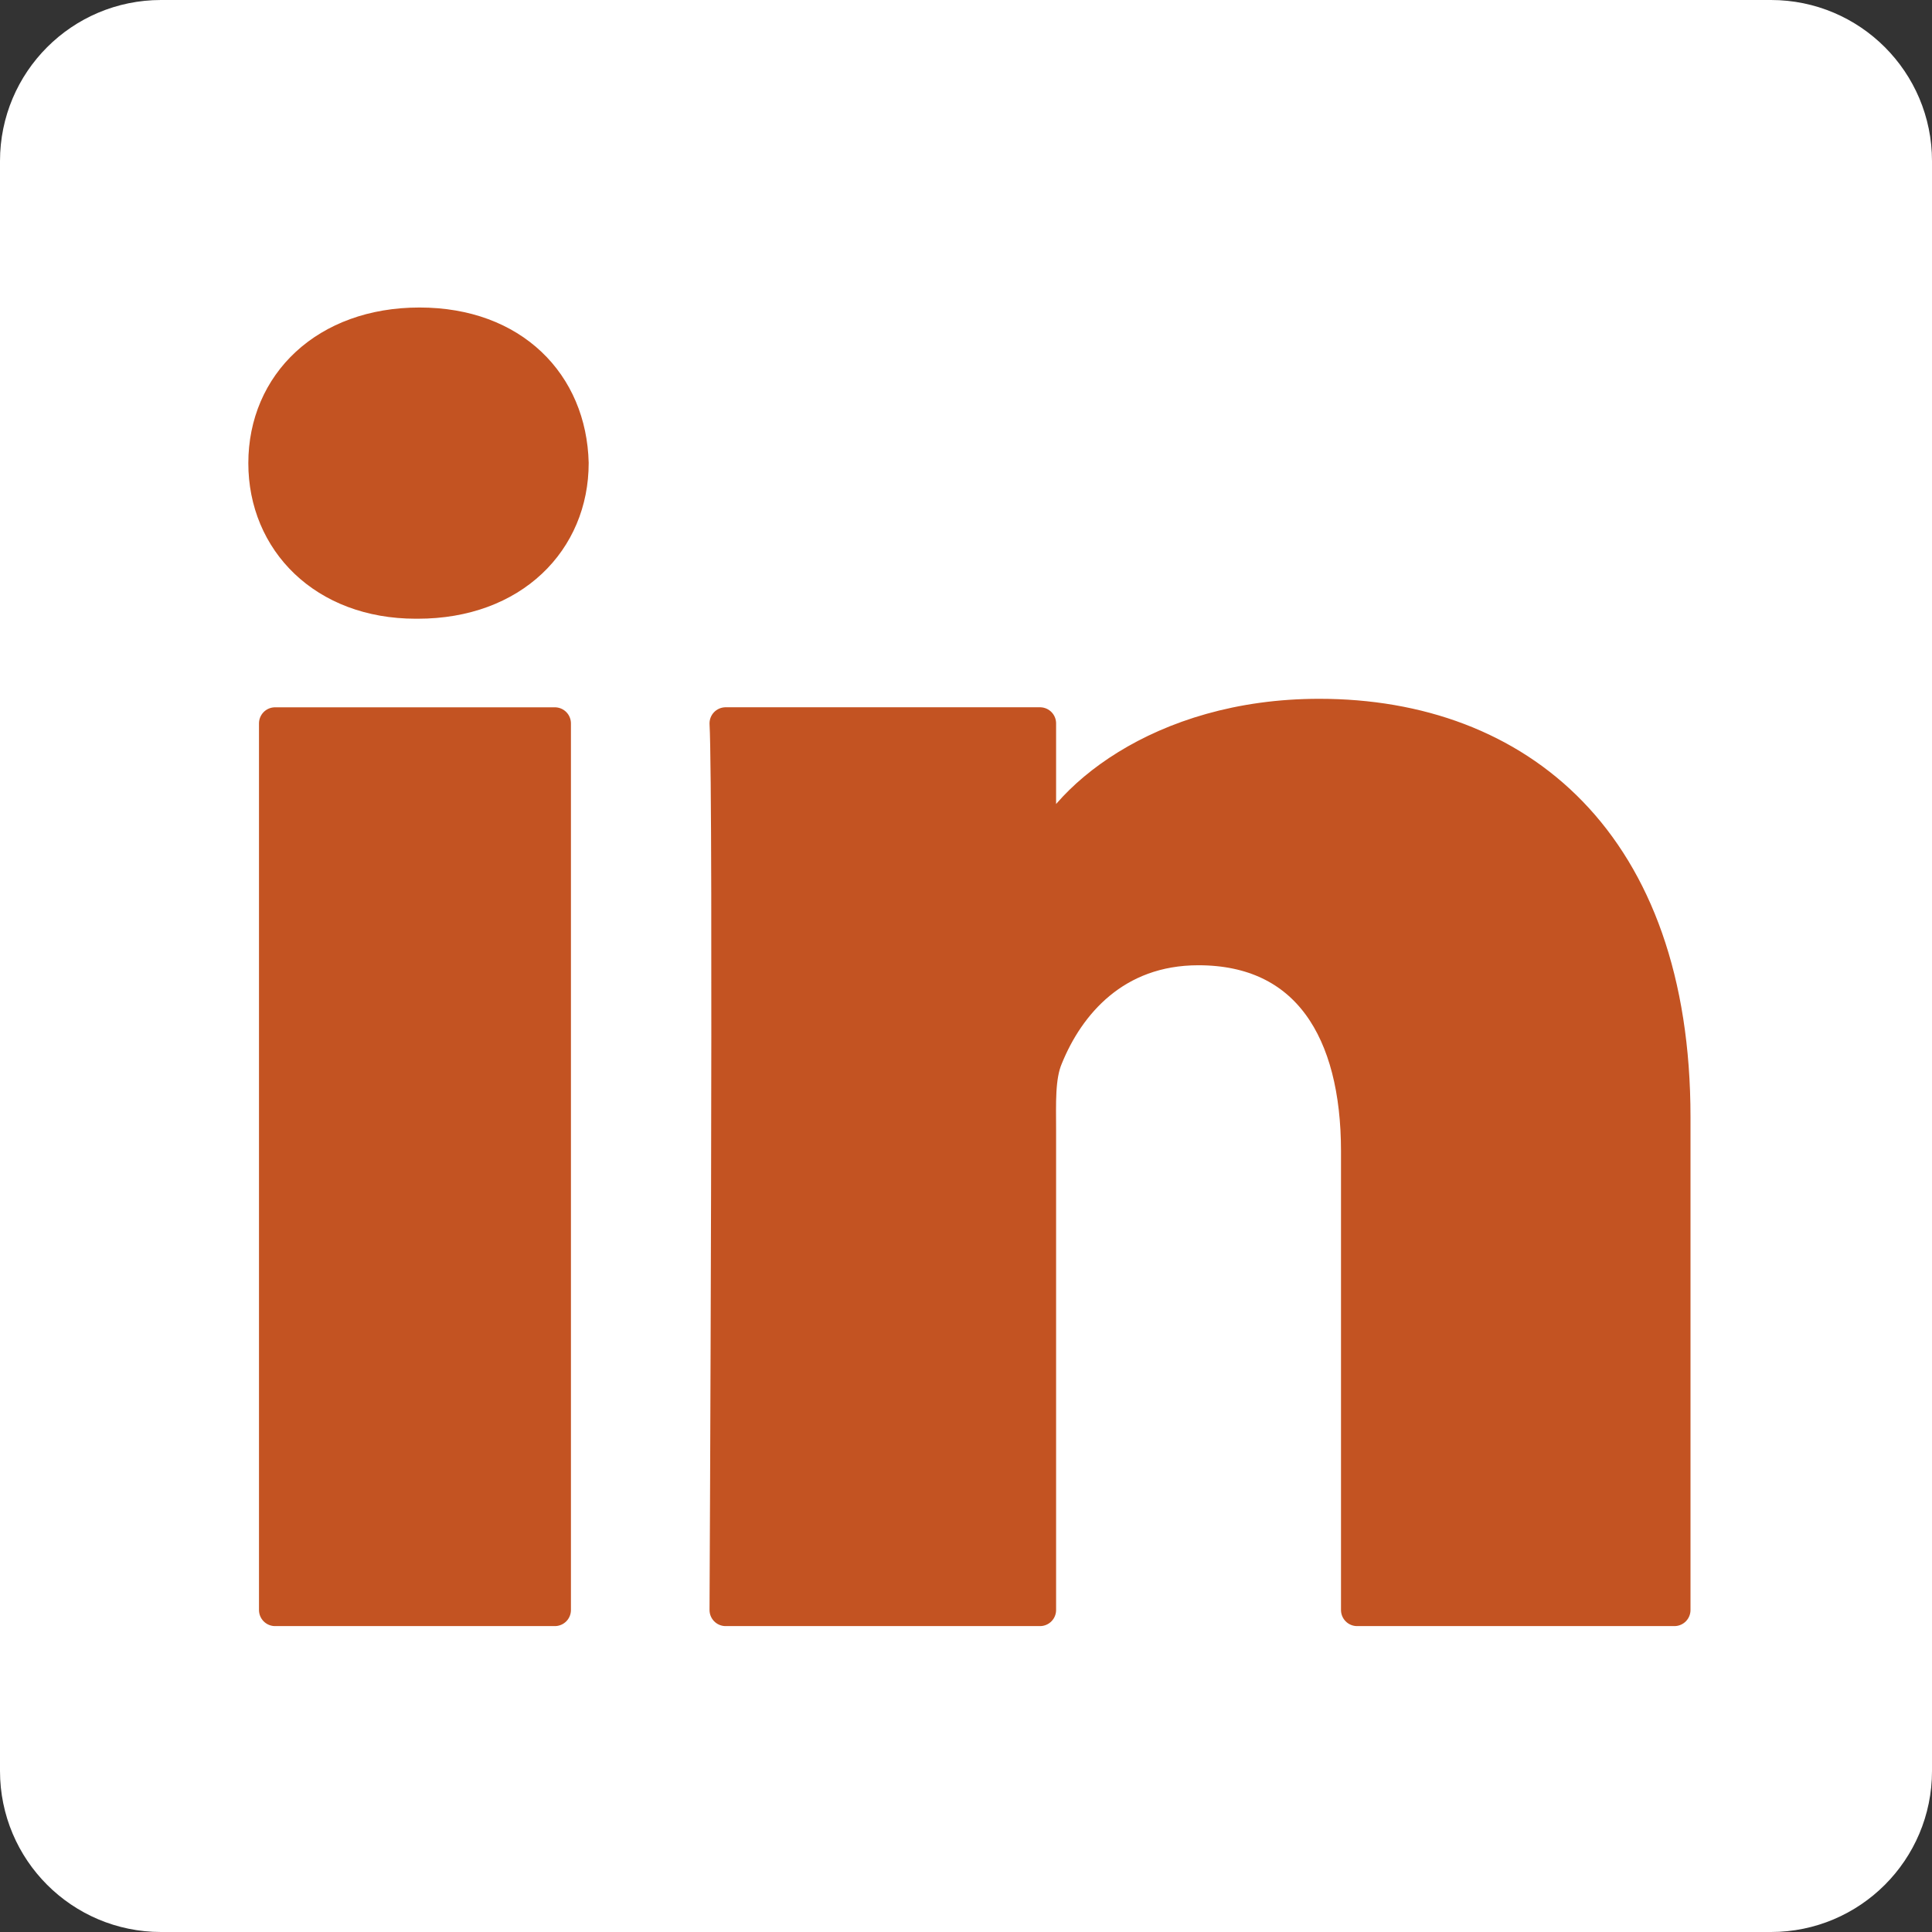
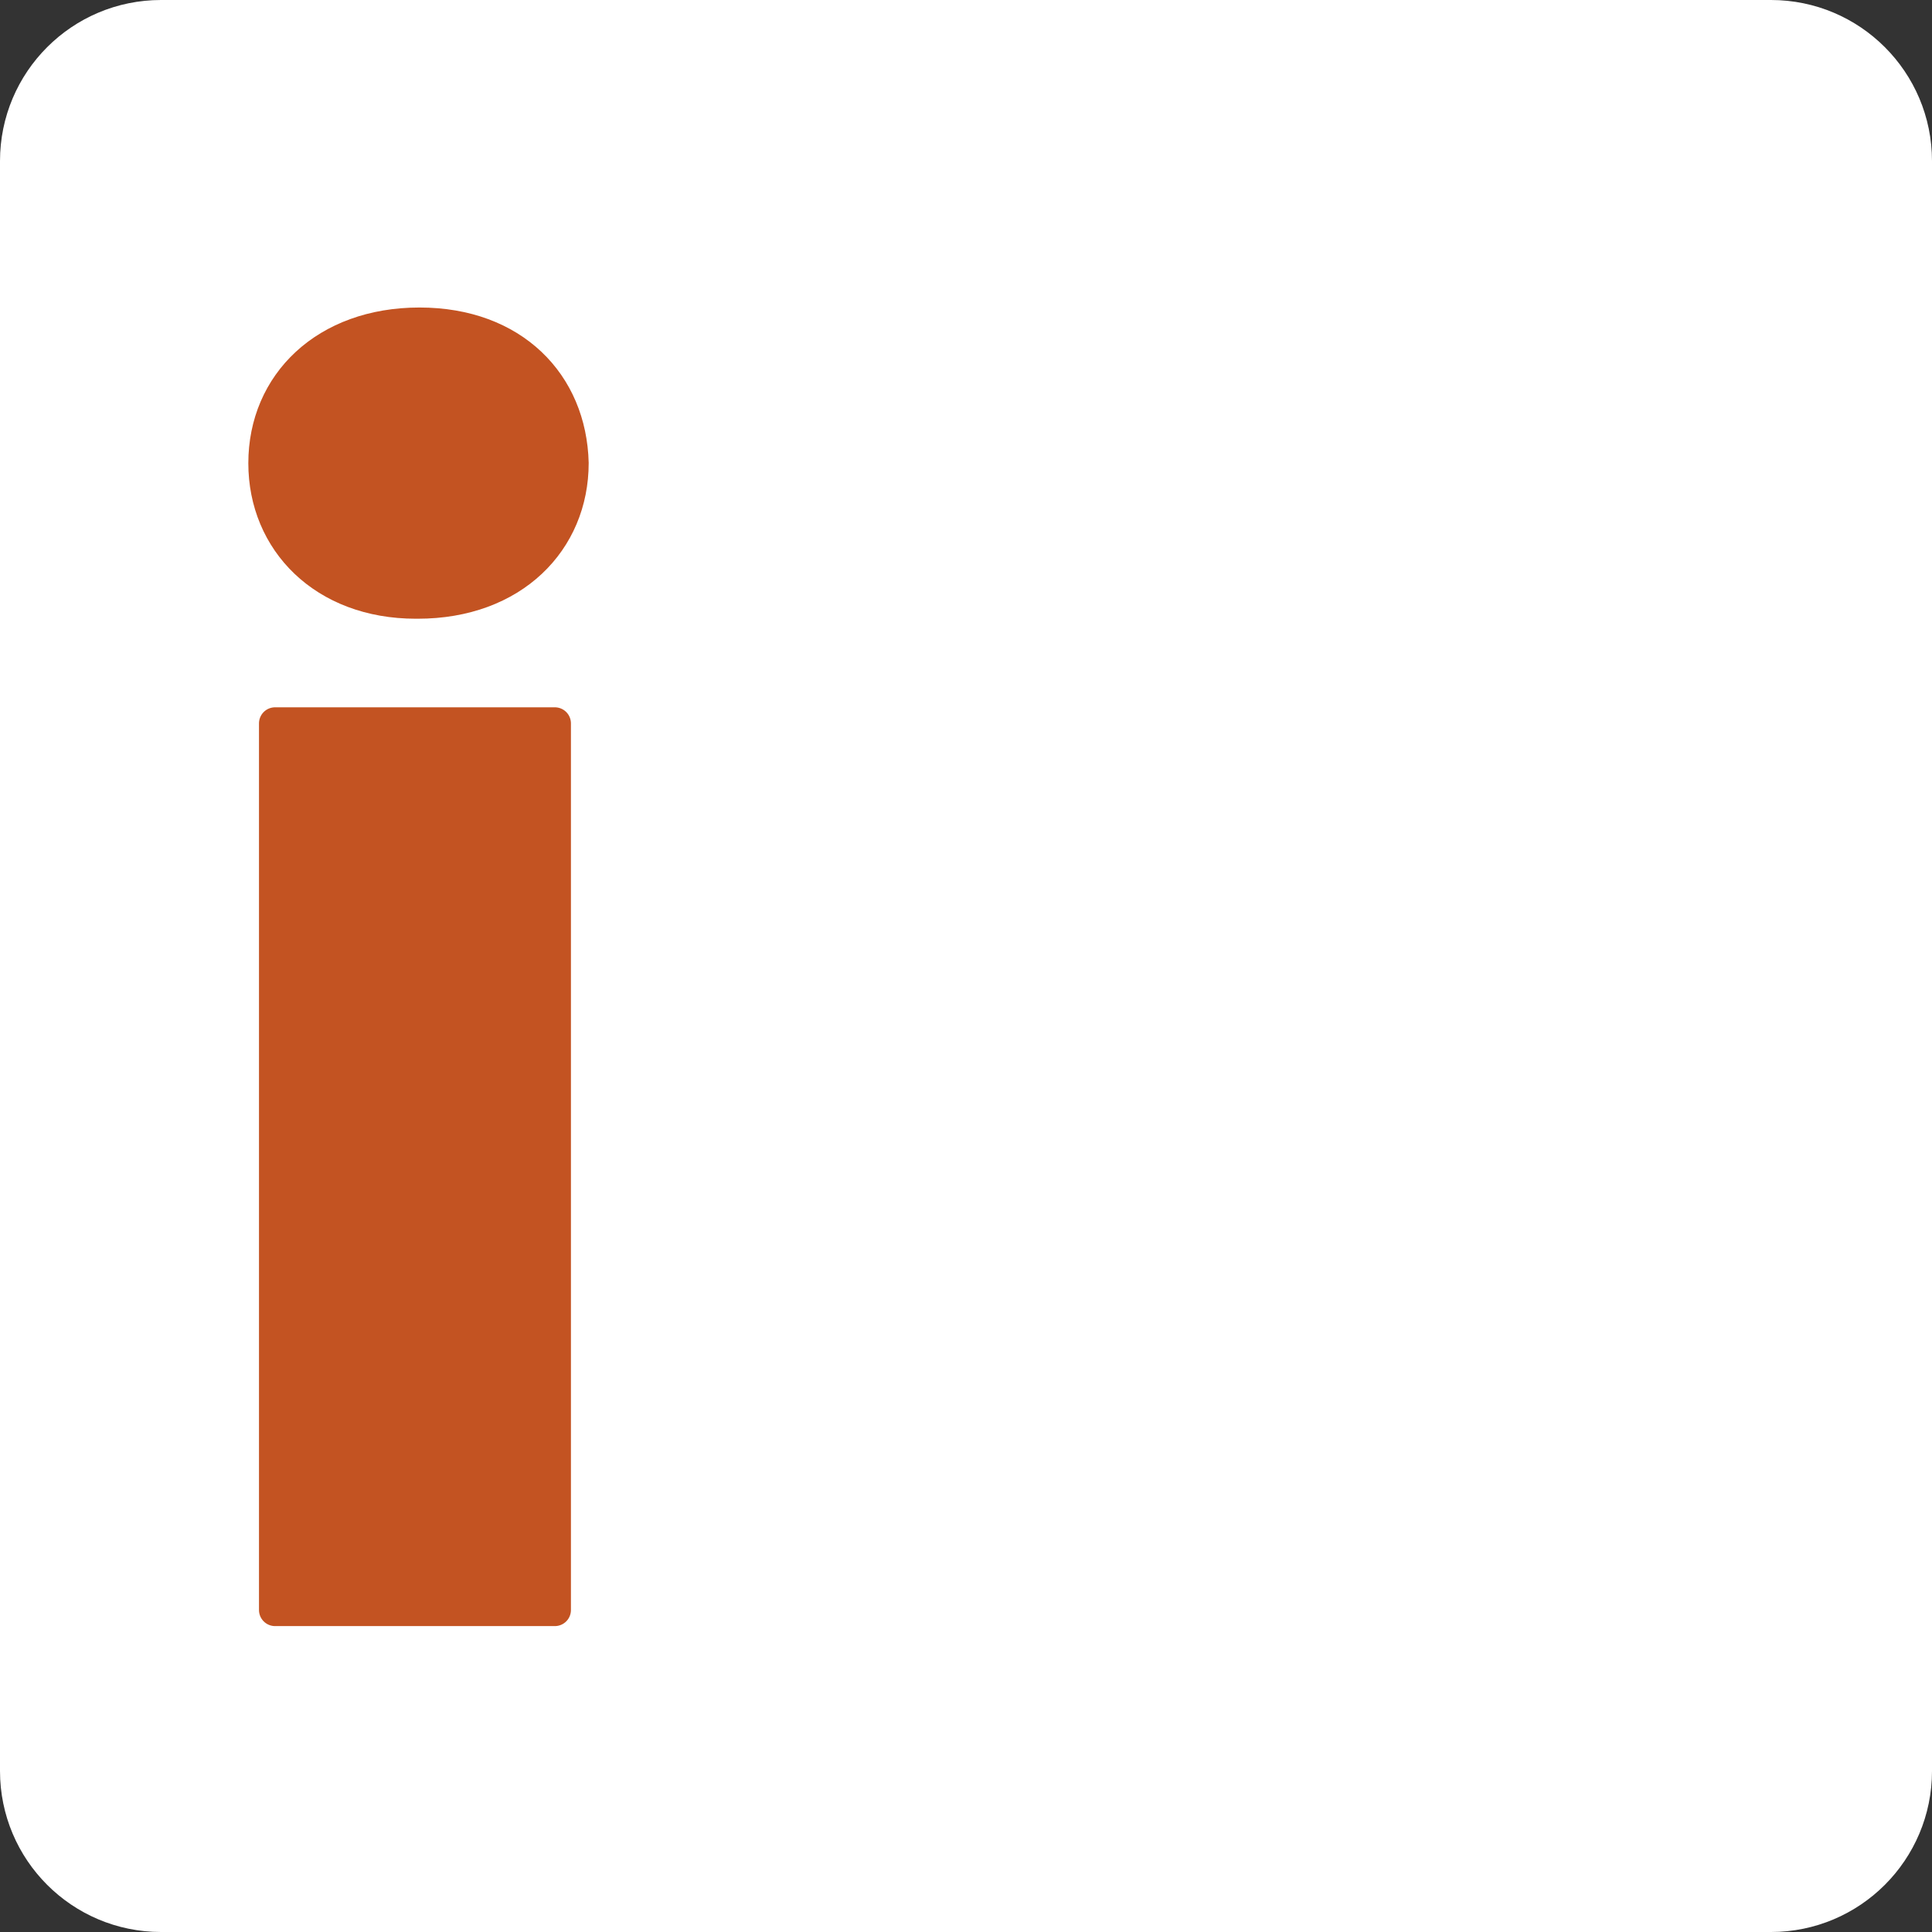
<svg xmlns="http://www.w3.org/2000/svg" xmlns:ns1="http://sodipodi.sourceforge.net/DTD/sodipodi-0.dtd" xmlns:ns2="http://www.inkscape.org/namespaces/inkscape" height="60px" version="1.1" viewBox="0 0 60 60" width="60px" id="svg1" ns1:docname="linkedin-logo.svg" ns2:version="1.3.2 (091e20e, 2023-11-25, custom)">
  <rect x="0" y="0" width="60" height="60" fill="#333333" stroke="none" />
  <ns1:namedview id="namedview1" pagecolor="#ffffff" bordercolor="#000000" borderopacity="0.25" ns2:showpageshadow="2" ns2:pageopacity="0.0" ns2:pagecheckerboard="0" ns2:deskcolor="#d1d1d1" ns2:zoom="14.25" ns2:cx="29.964912" ns2:cy="30" ns2:window-width="1920" ns2:window-height="1111" ns2:window-x="-9" ns2:window-y="-9" ns2:window-maximized="1" ns2:current-layer="Page-1" />
  <title id="title1" />
  <desc id="desc1" />
  <defs id="defs1" />
  <g fill="none" fill-rule="evenodd" id="Page-1" stroke="none" stroke-linejoin="round" stroke-width="1">
    <g id="Linkedin" stroke="#000000" stroke-width="2" transform="translate(1, 1)">
      <path d="M 4,0 C 1.791,0 0,1.791 0,4 v 50 c 0,2.209 1.791,4 4,4 h 50 c 2.209,0 4,-1.791 4,-4 V 4 C 58,1.791 56.209,0 54,0 Z" style="stroke:#ffffff;stroke-opacity:1;fill:#ffffff;fill-opacity:1" id="path2" />
    </g>
    <polygon id="Stroke-19" points="7.543 49 16.231 49 16.231 21.466 7.543 21.466" style="stroke:#c35322;stroke-opacity:1;fill:#c35322;fill-opacity:1" transform="translate(1,1)" />
-     <path d="M51,33.69 L51,49 L41.146,49 L41.146,34.749 C41.146,31.02 39.606,28.477 36.217,28.477 C33.623,28.477 32.179,30.194 31.511,31.846 C31.257,32.444 31.298,33.27 31.298,34.1 L31.298,49 L21.535,49 C21.535,49 21.662,23.76 21.535,21.465 L31.298,21.465 L31.298,25.787 C31.875,23.897 34.996,21.202 39.971,21.202 C46.147,21.202 51,25.159 51,33.69 L51,33.69 Z" id="Stroke-18" style="stroke:#c35322;stroke-opacity:1;fill:#c35322;fill-opacity:1" transform="translate(1,1)" />
    <path d="M16.782,13.38 C16.782,15.798 14.934,17.715 11.973,17.715 L11.914,17.715 C9.059,17.715 7.212,15.807 7.212,13.385 C7.212,10.916 9.114,9.05 12.028,9.05 C14.934,9.05 16.721,10.912 16.782,13.38 L16.782,13.38 Z" id="Stroke-20" style="stroke:#c35322;stroke-opacity:1;fill:#c35322;fill-opacity:1" transform="translate(1,1)" />
  </g>
</svg>